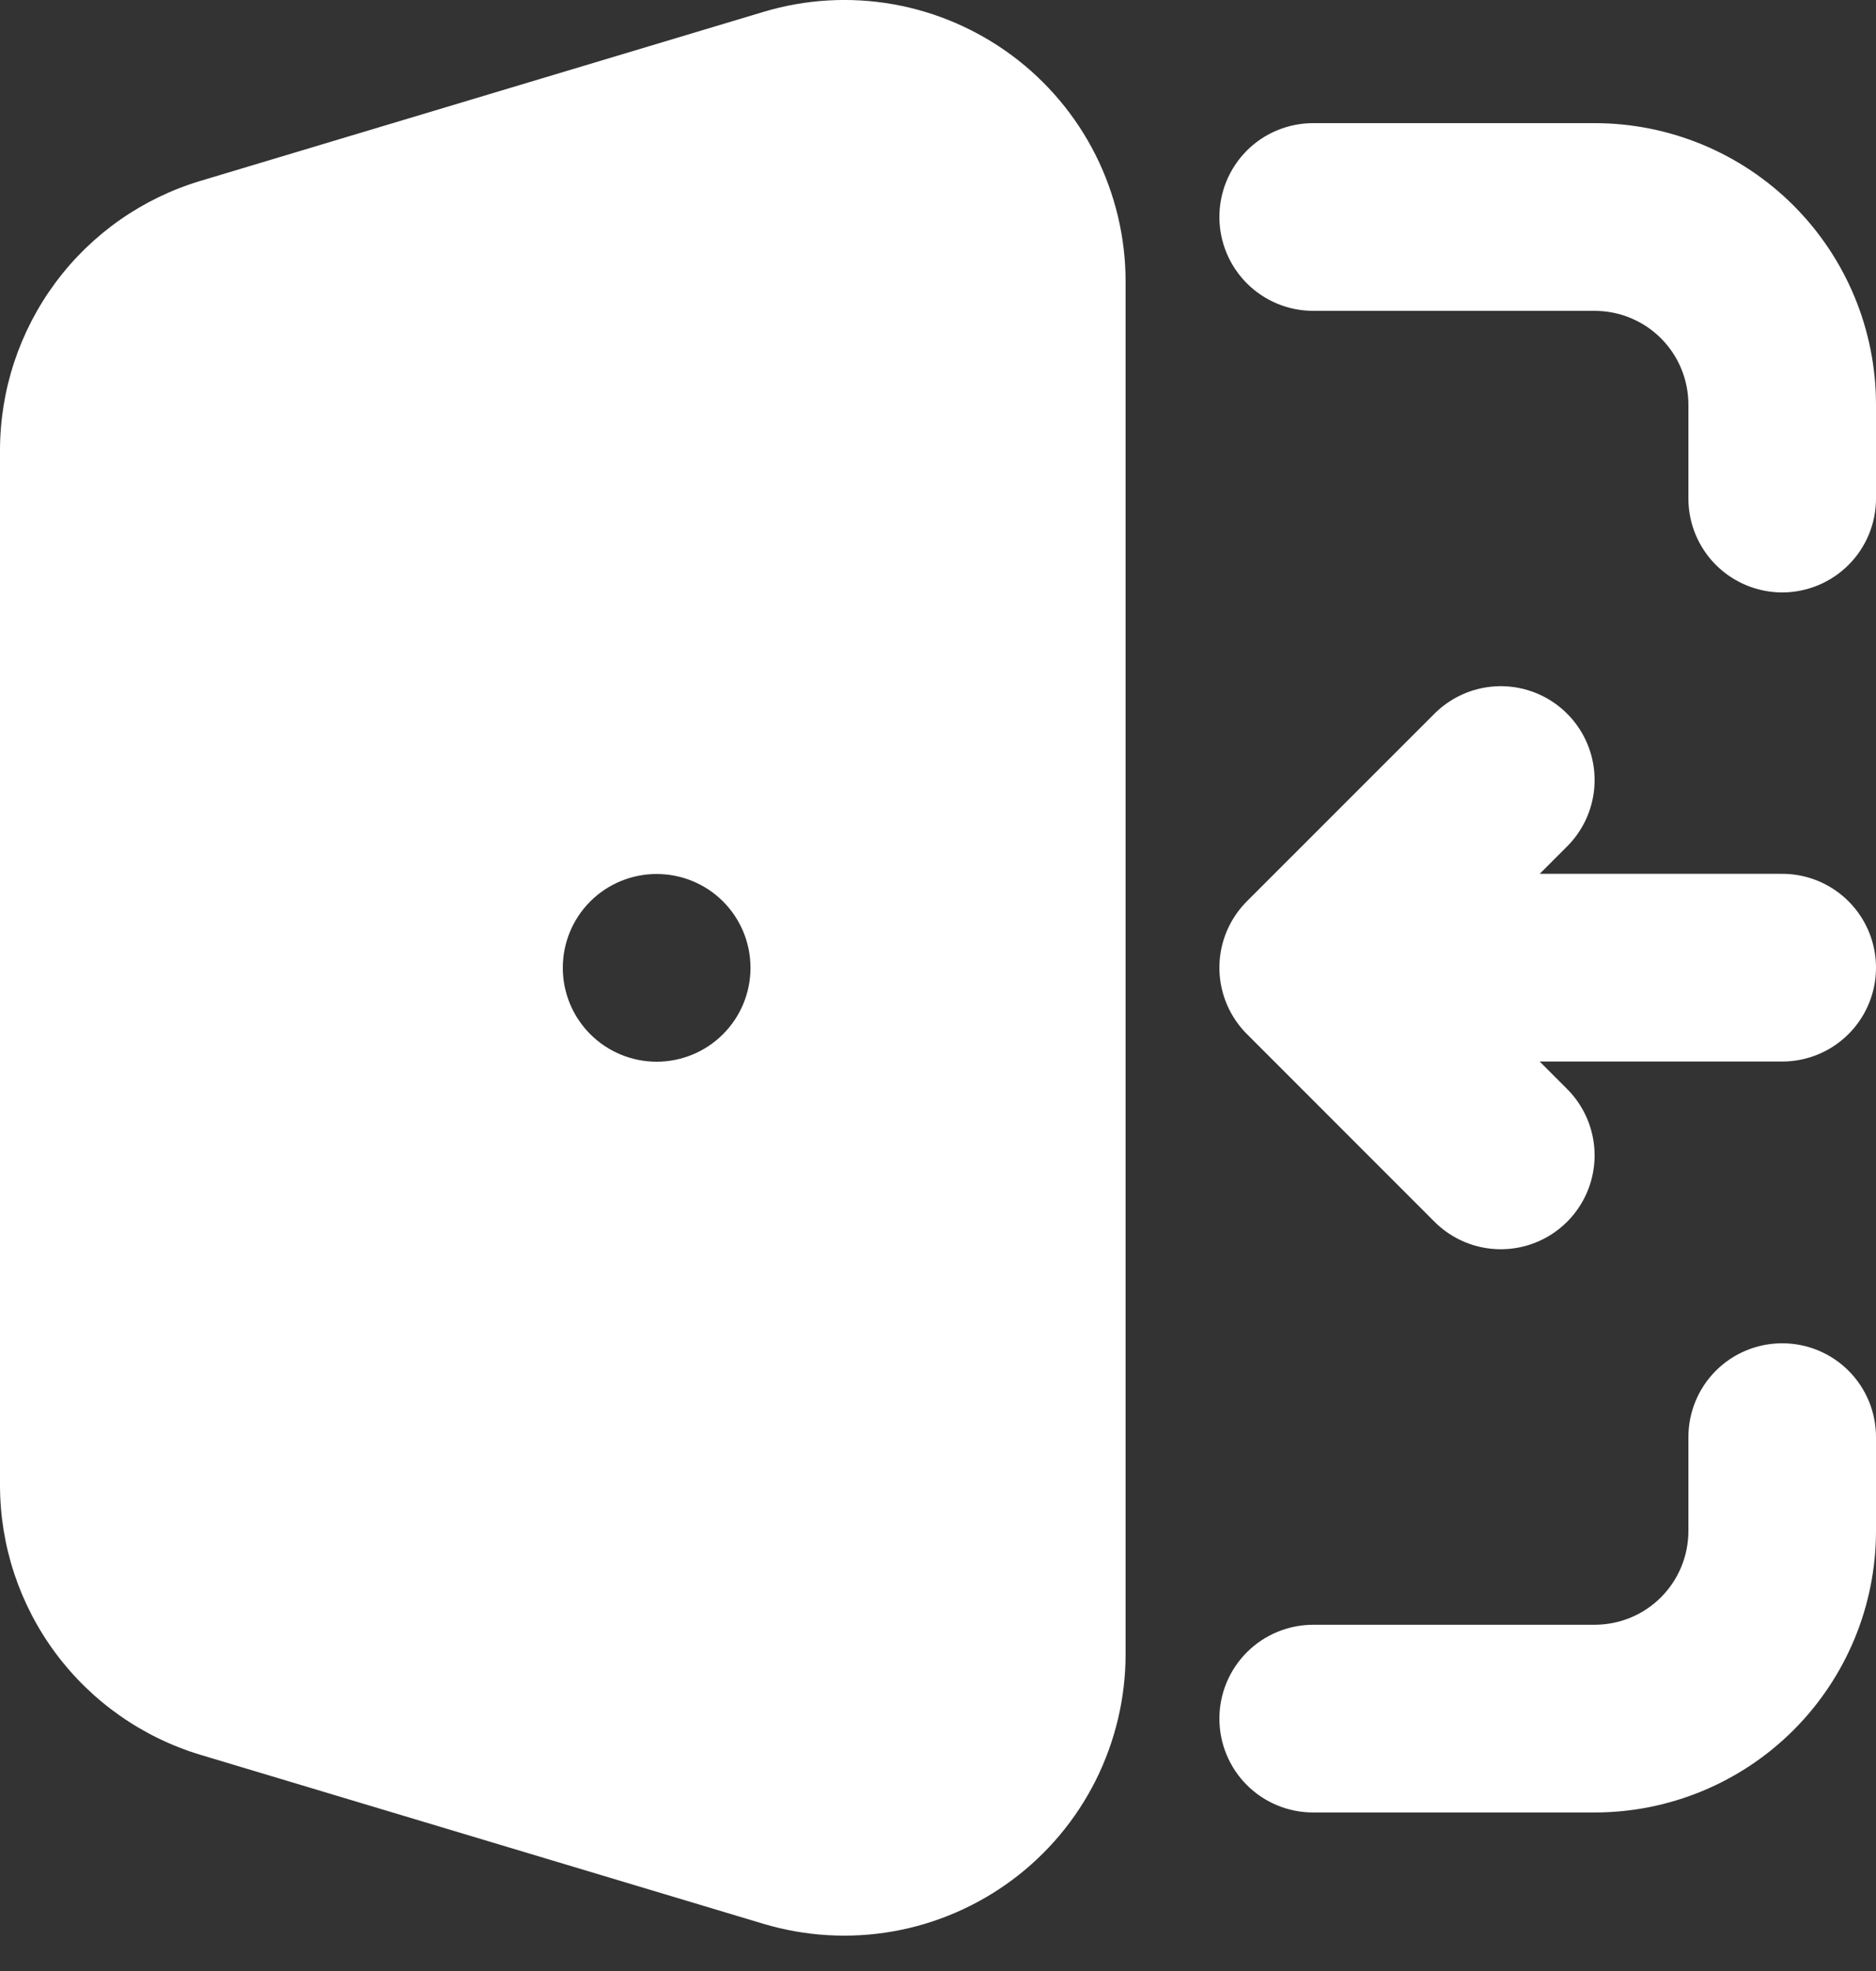
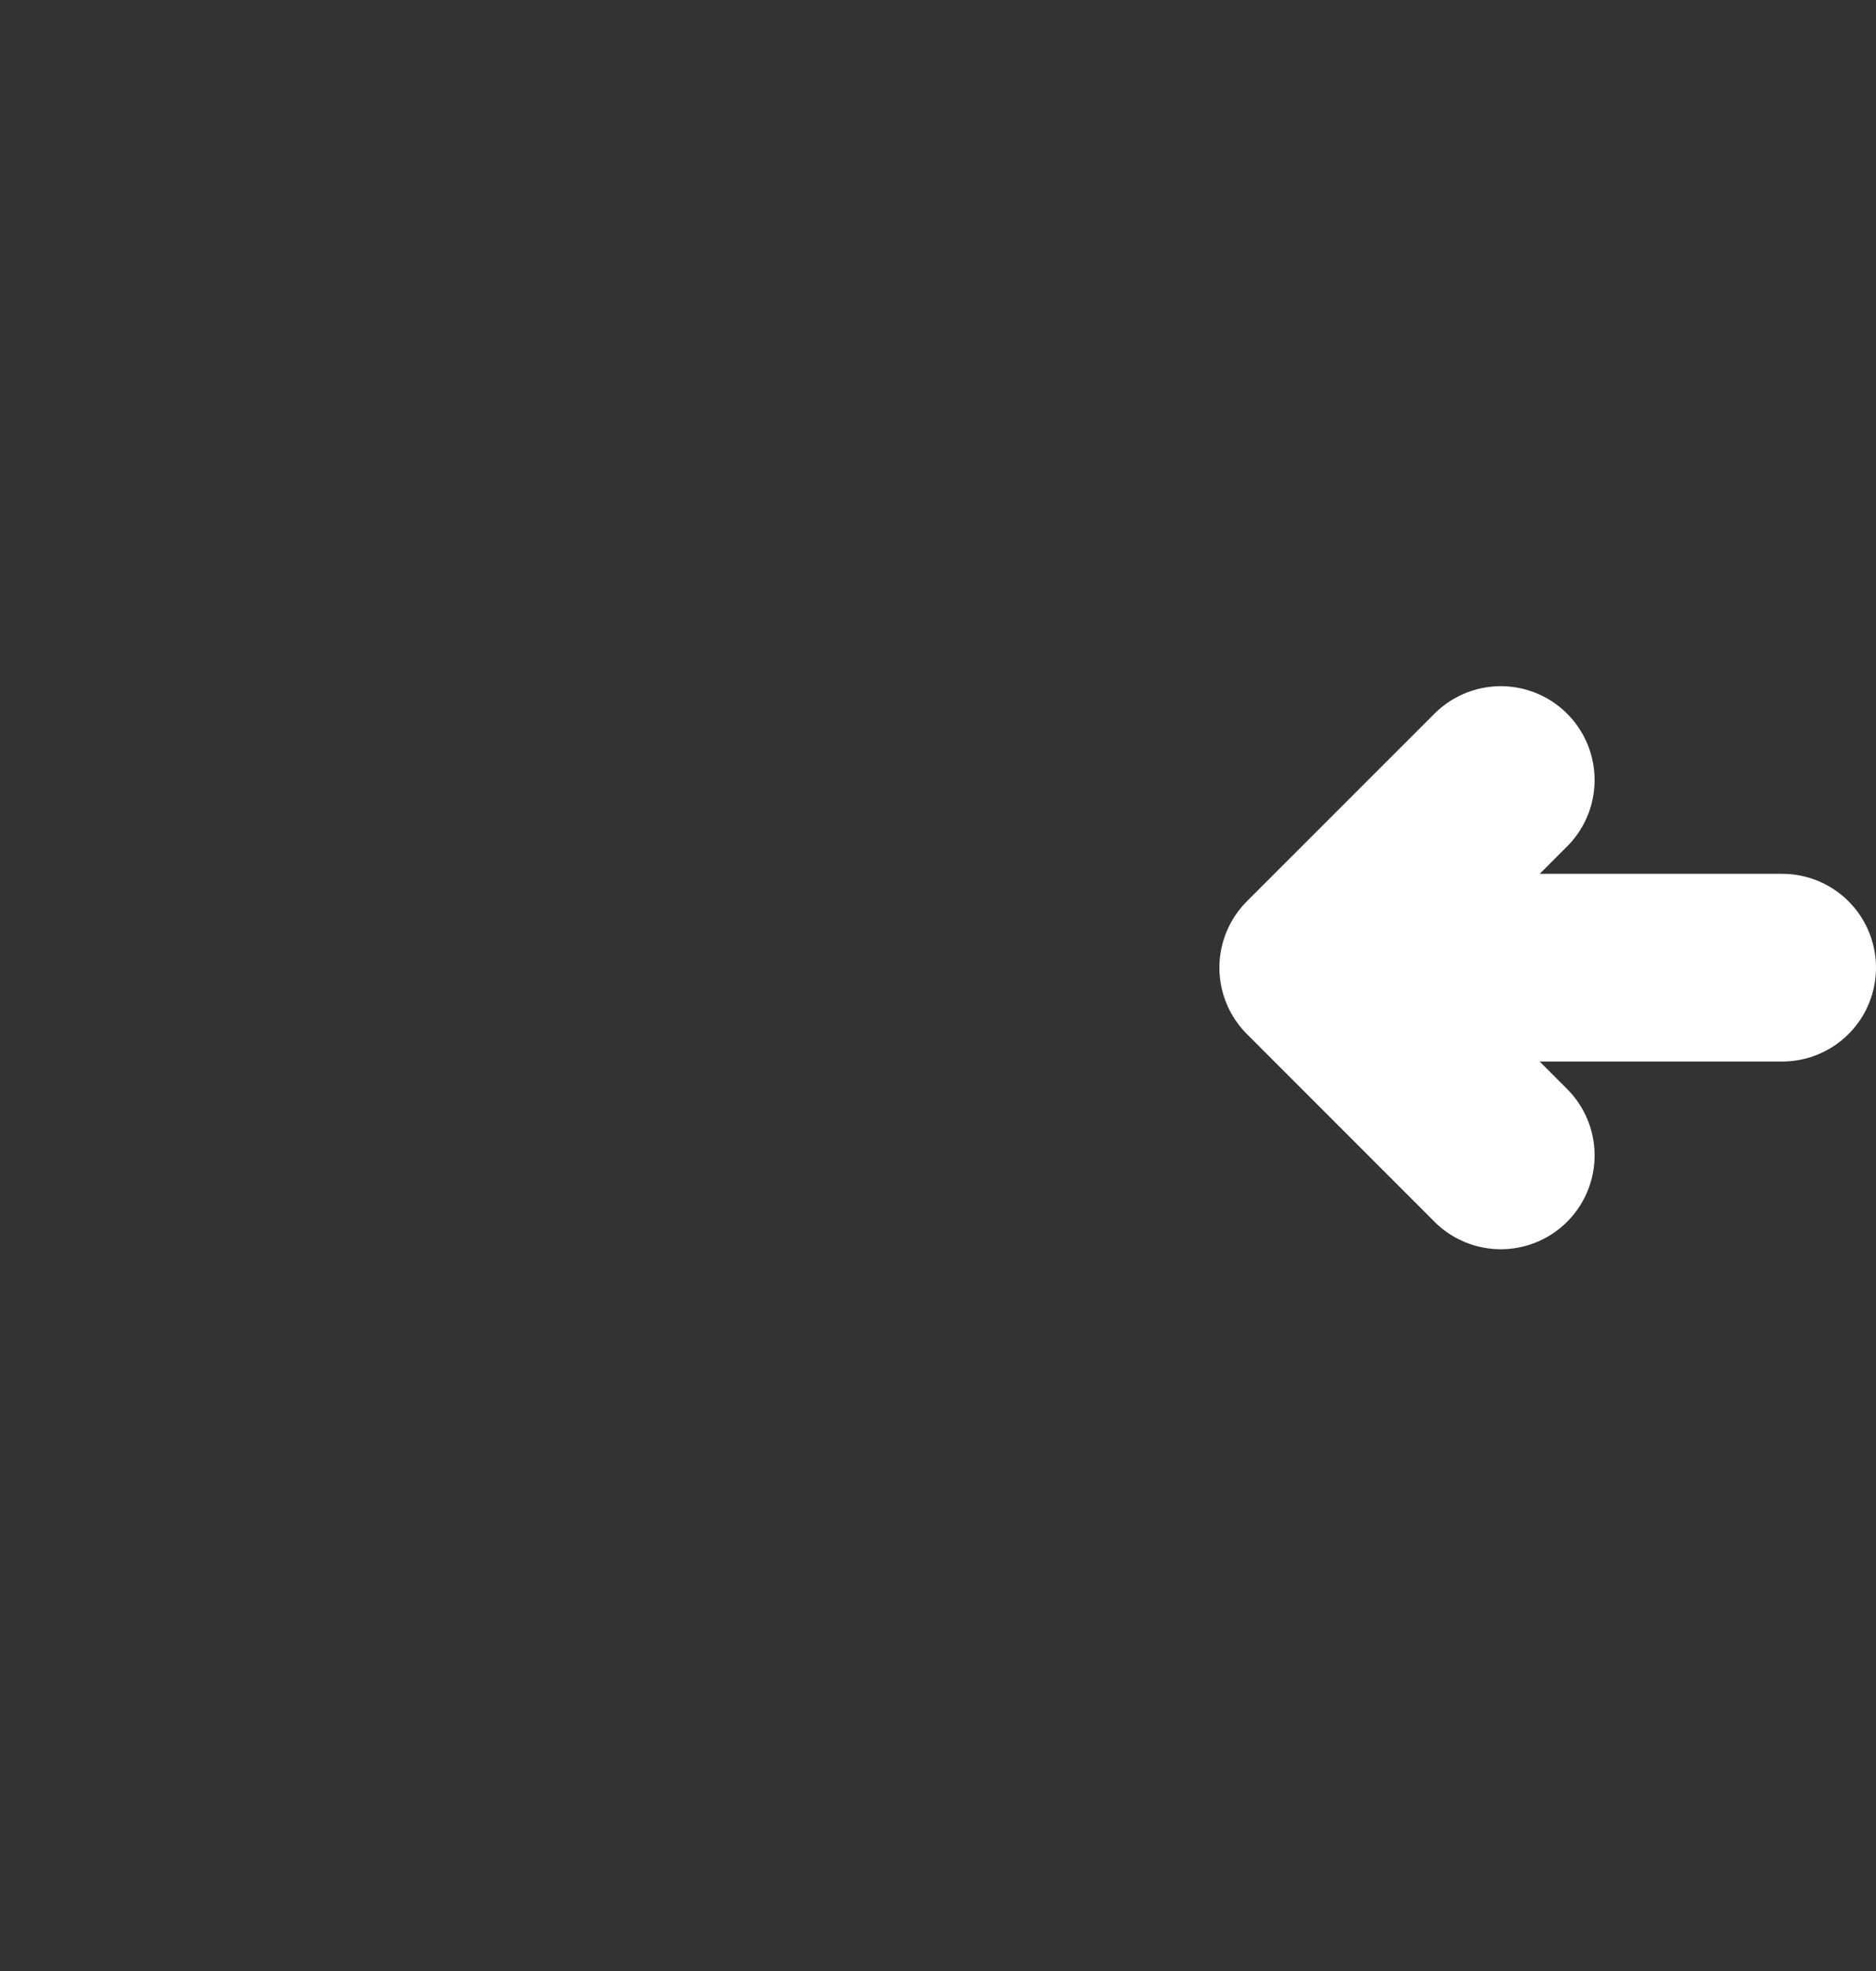
<svg xmlns="http://www.w3.org/2000/svg" width="20" height="21" viewBox="0 0 20 21" fill="none">
  <rect x="0" y="0" width="20" height="21" fill="#333333" stroke="none" />
-   <path fill-rule="evenodd" clip-rule="evenodd" d="M8.138 0.127C8.586 -0.008 9.059 -0.036 9.52 0.045C9.98 0.126 10.415 0.314 10.791 0.593C11.166 0.872 11.471 1.235 11.681 1.653C11.89 2.071 12 2.532 12 3V17.623C12 18.091 11.89 18.552 11.681 18.97C11.471 19.388 11.166 19.751 10.791 20.03C10.415 20.309 9.98 20.497 9.52 20.578C9.059 20.659 8.586 20.631 8.138 20.497L2.138 18.697C1.52 18.511 0.978 18.131 0.593 17.614C0.208 17.096 0 16.469 0 15.823V4.8C0 4.154 0.208 3.527 0.593 3.009C0.978 2.491 1.52 2.112 2.138 1.927L8.138 0.127ZM13 2.312C13 2.046 13.105 1.792 13.293 1.604C13.48 1.417 13.735 1.312 14 1.312H17C17.796 1.312 18.559 1.628 19.121 2.19C19.684 2.753 20 3.516 20 4.312V5.312C20 5.577 19.895 5.831 19.707 6.019C19.52 6.206 19.265 6.312 19 6.312C18.735 6.312 18.48 6.206 18.293 6.019C18.105 5.831 18 5.577 18 5.312V4.312C18 4.046 17.895 3.792 17.707 3.604C17.52 3.417 17.265 3.312 17 3.312H14C13.735 3.312 13.48 3.206 13.293 3.019C13.105 2.831 13 2.577 13 2.312ZM19 14.312C19.265 14.312 19.52 14.417 19.707 14.604C19.895 14.792 20 15.046 20 15.312V16.311C20 17.107 19.684 17.87 19.121 18.433C18.559 18.995 17.796 19.311 17 19.311H14C13.735 19.311 13.48 19.206 13.293 19.019C13.105 18.831 13 18.577 13 18.311C13 18.046 13.105 17.792 13.293 17.604C13.48 17.417 13.735 17.311 14 17.311H17C17.265 17.311 17.52 17.206 17.707 17.019C17.895 16.831 18 16.577 18 16.311V15.312C18 15.046 18.105 14.792 18.293 14.604C18.48 14.417 18.735 14.312 19 14.312ZM7 9.312C6.735 9.312 6.48 9.417 6.293 9.604C6.105 9.792 6 10.046 6 10.312C6 10.577 6.105 10.831 6.293 11.019C6.48 11.206 6.735 11.312 7 11.312H7.001C7.266 11.312 7.521 11.206 7.708 11.019C7.896 10.831 8.001 10.577 8.001 10.312C8.001 10.046 7.896 9.792 7.708 9.604C7.521 9.417 7.266 9.312 7.001 9.312H7Z" fill="white" />
  <path d="M19 10.31H14M14 10.31L16 8.311M14 10.31L16 12.31" stroke="white" stroke-width="2" stroke-linecap="round" stroke-linejoin="round" />
</svg>